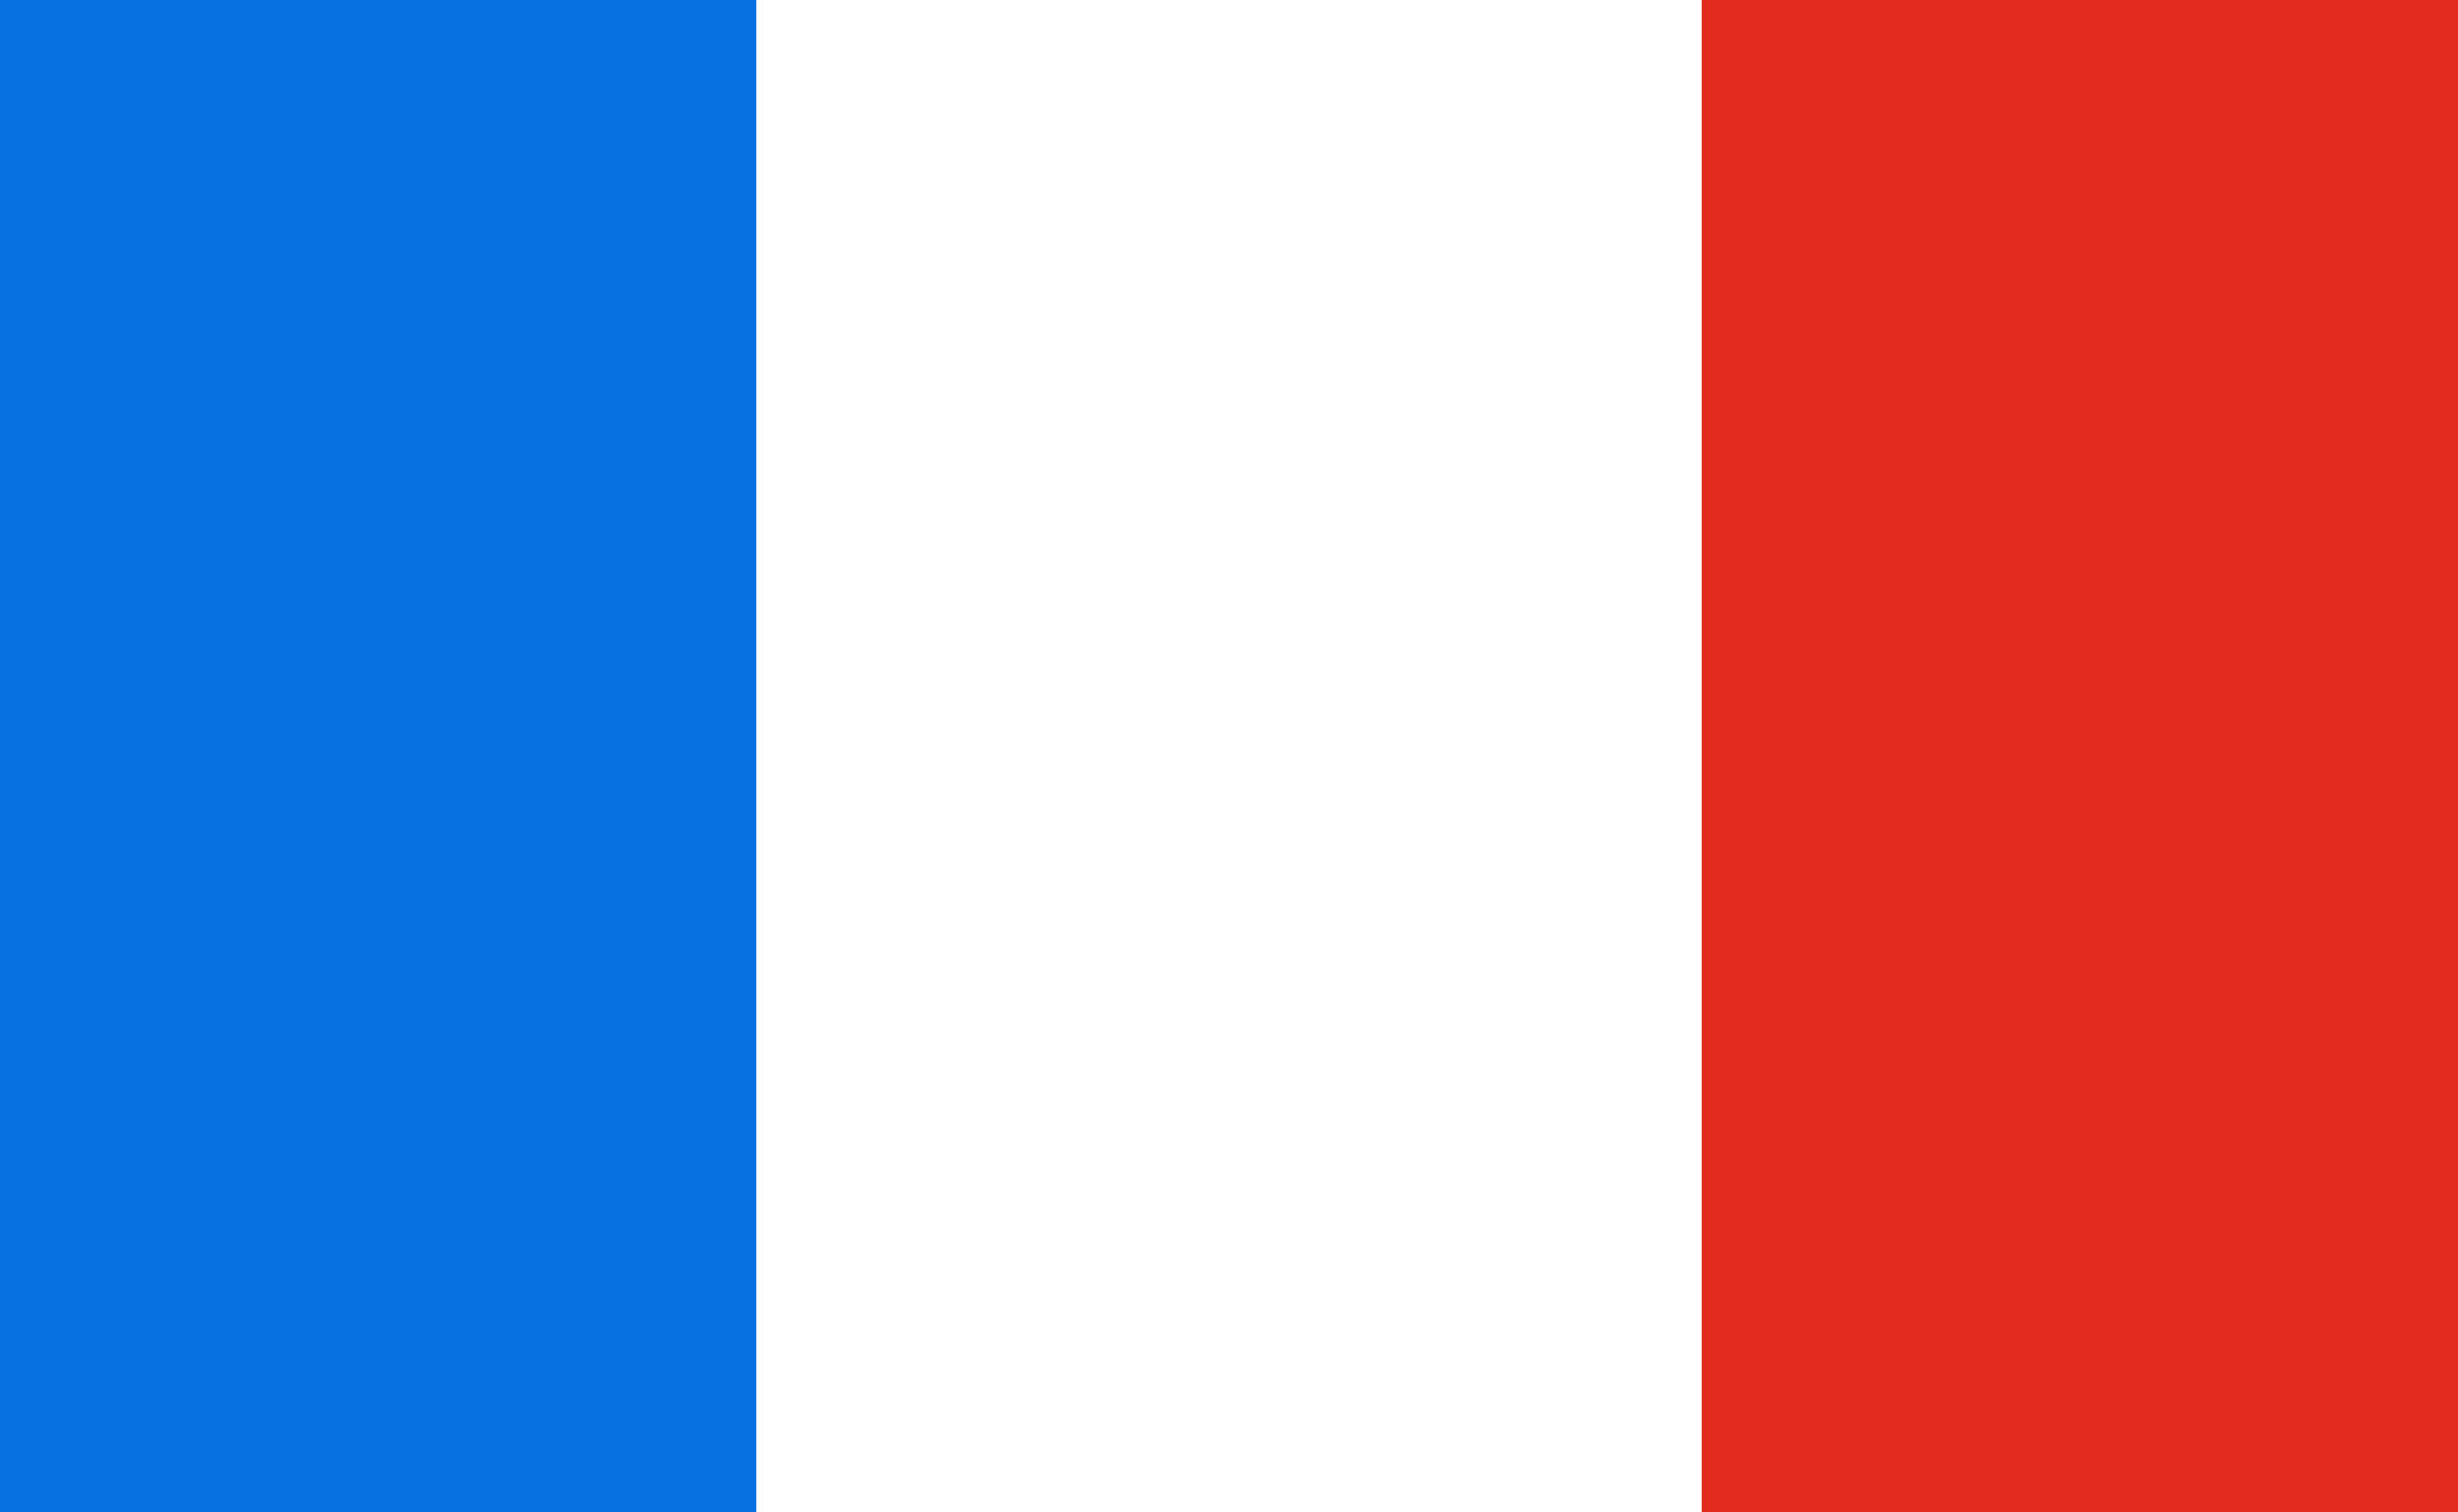
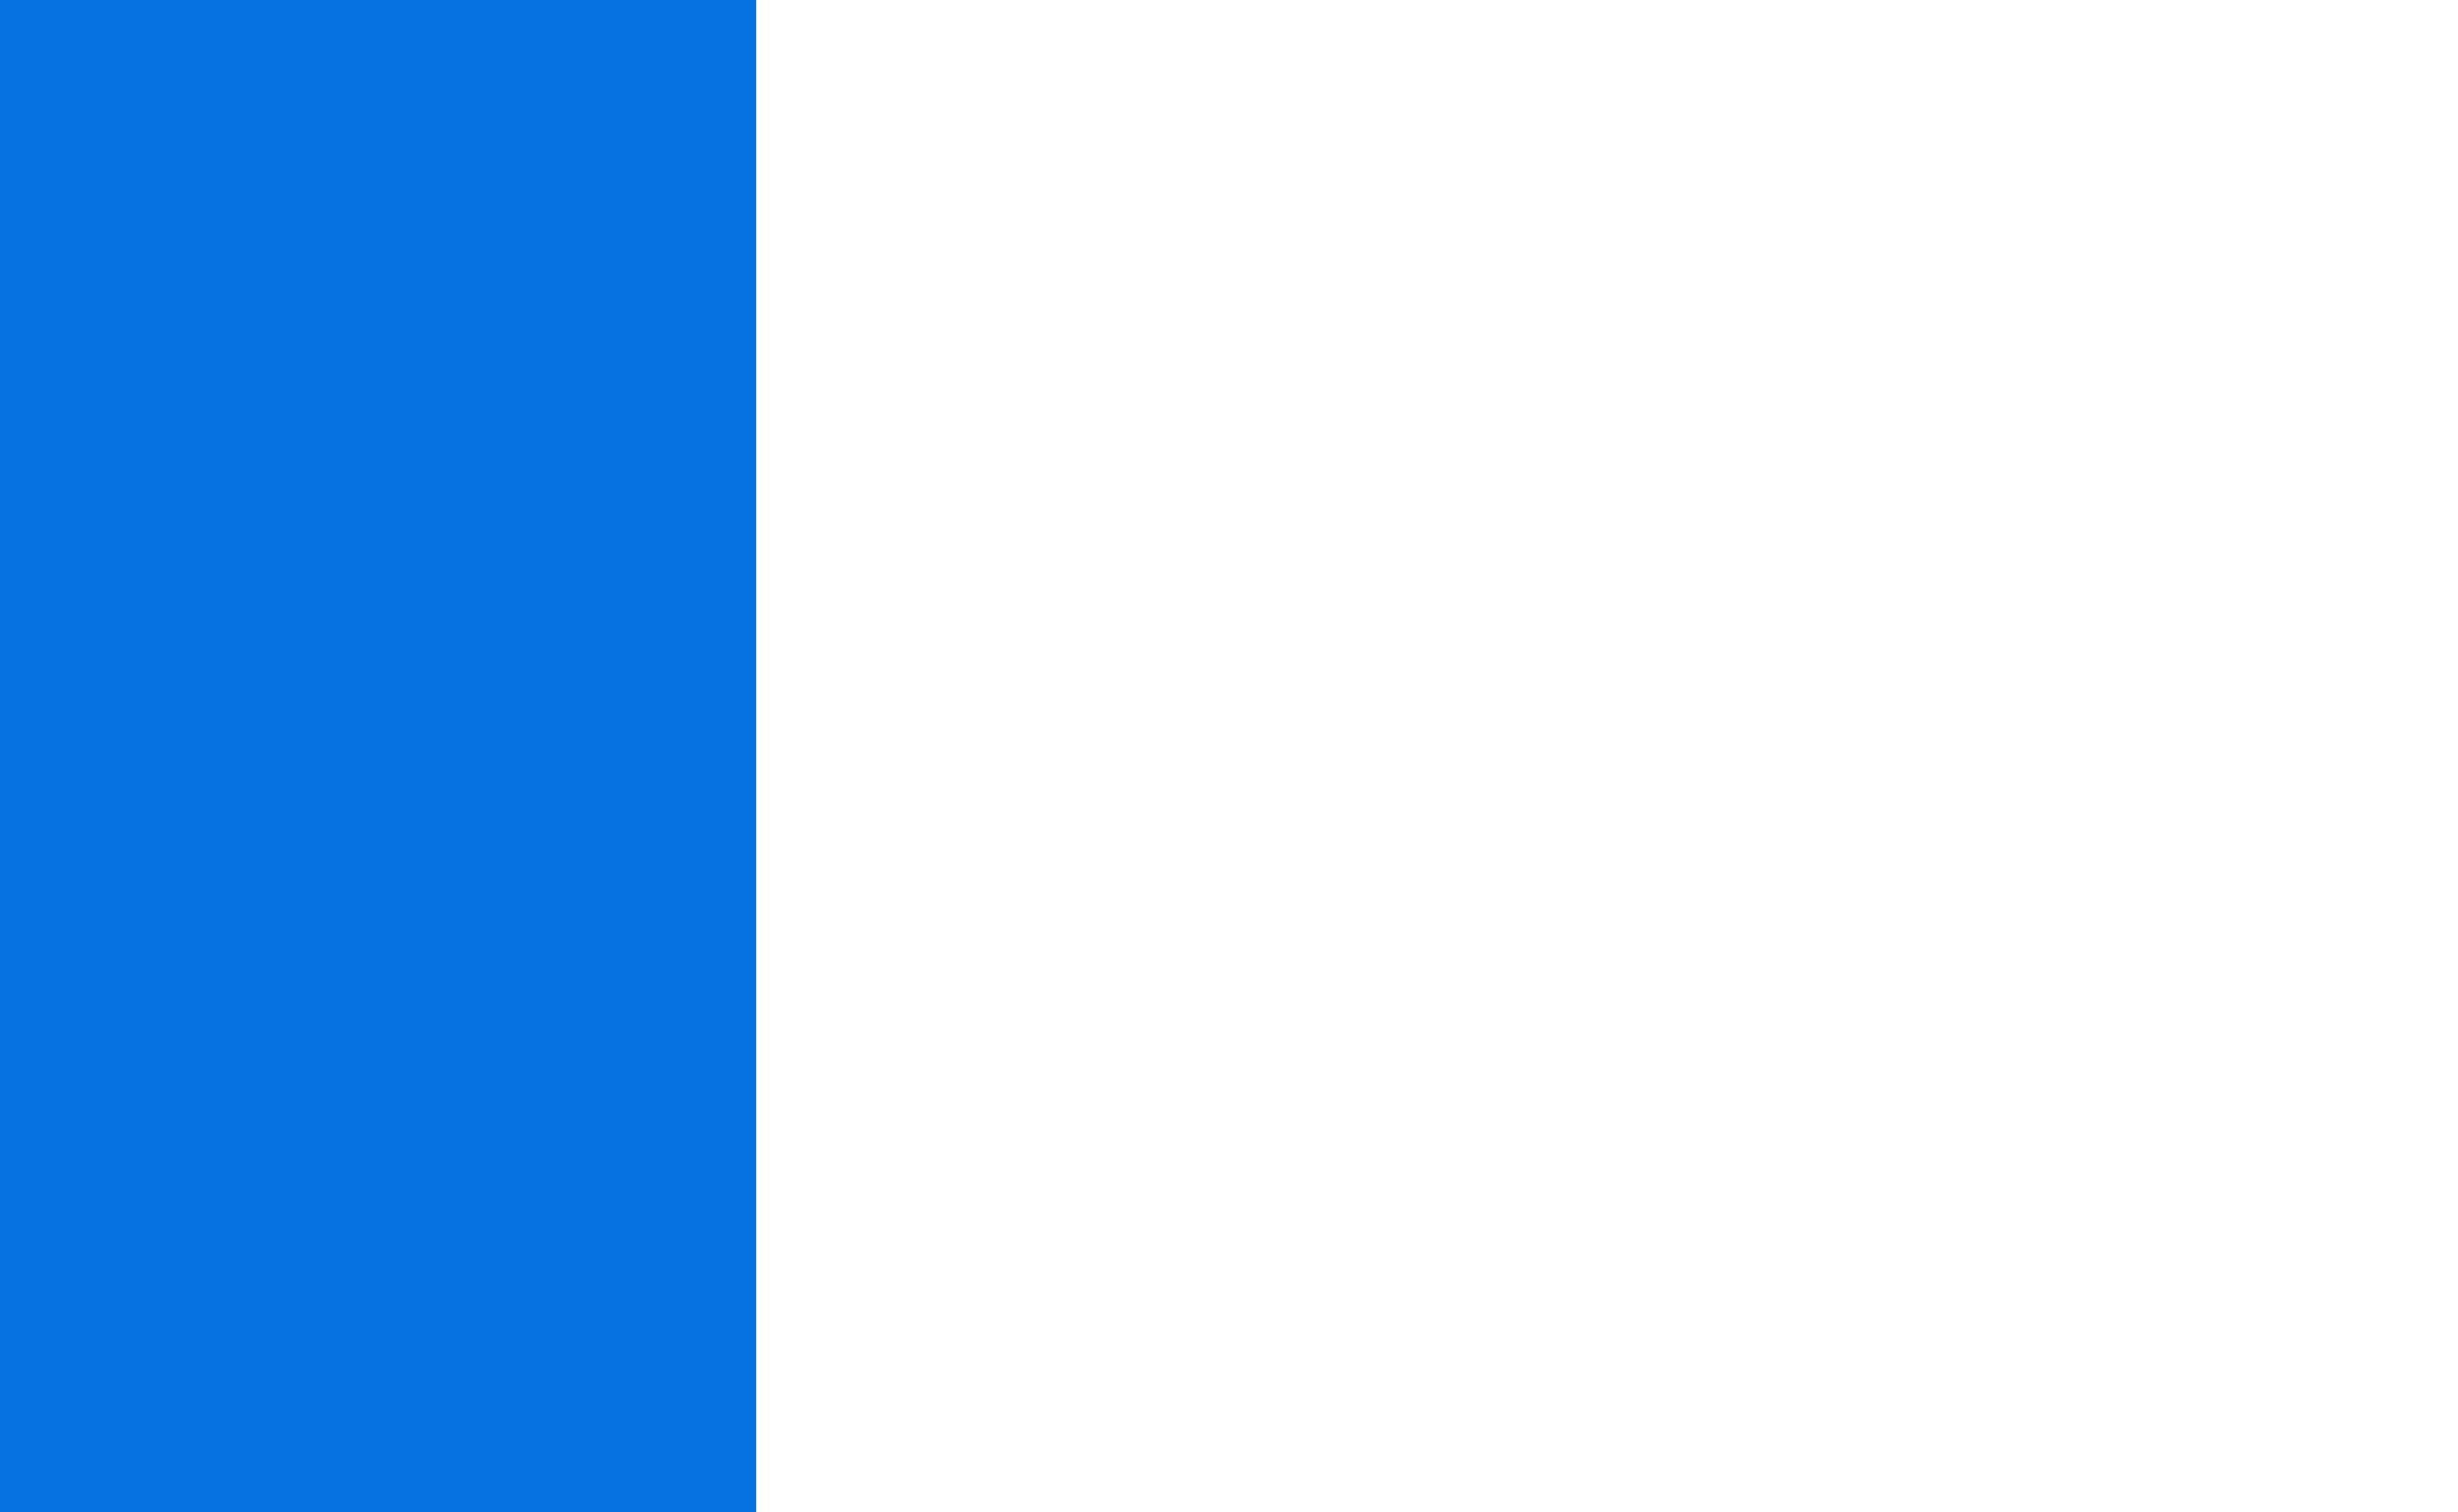
<svg xmlns="http://www.w3.org/2000/svg" width="26" height="16" viewBox="0 0 26 16" fill="none">
  <rect width="26" height="16" fill="white" />
-   <rect x="18" width="8" height="16" fill="#E02B1D" />
  <rect width="8" height="16" fill="#0671E0" />
</svg>